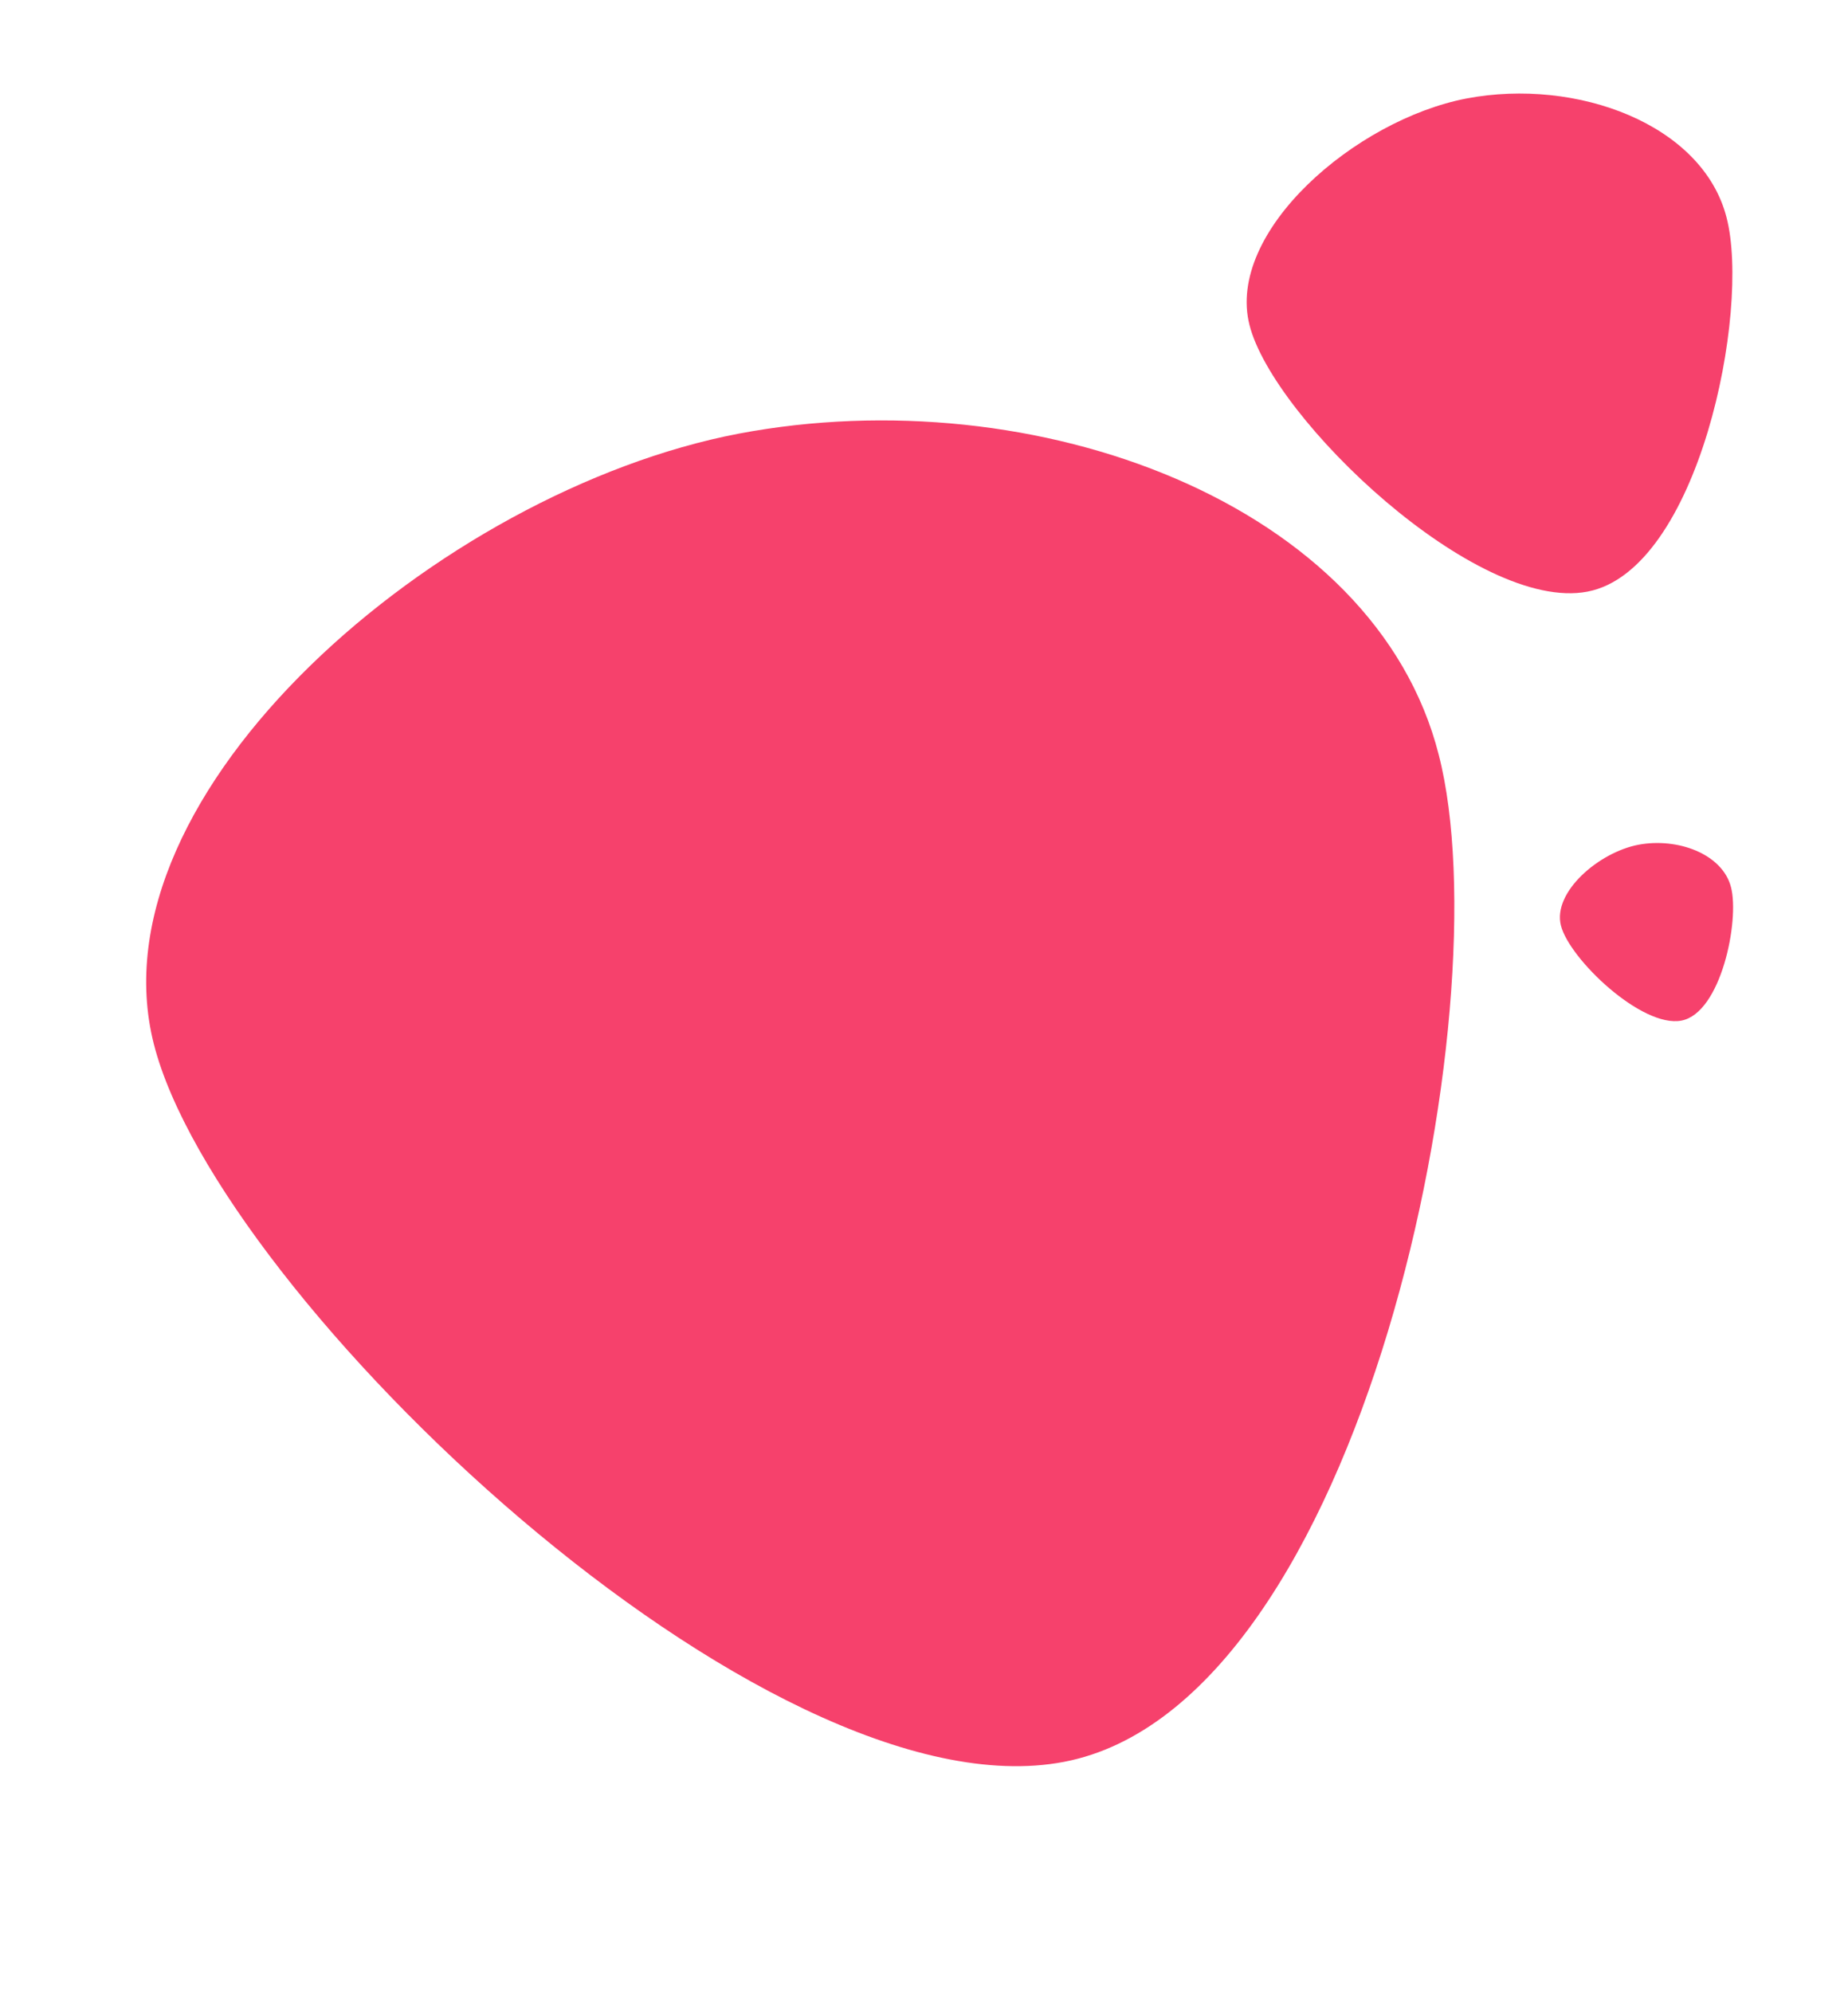
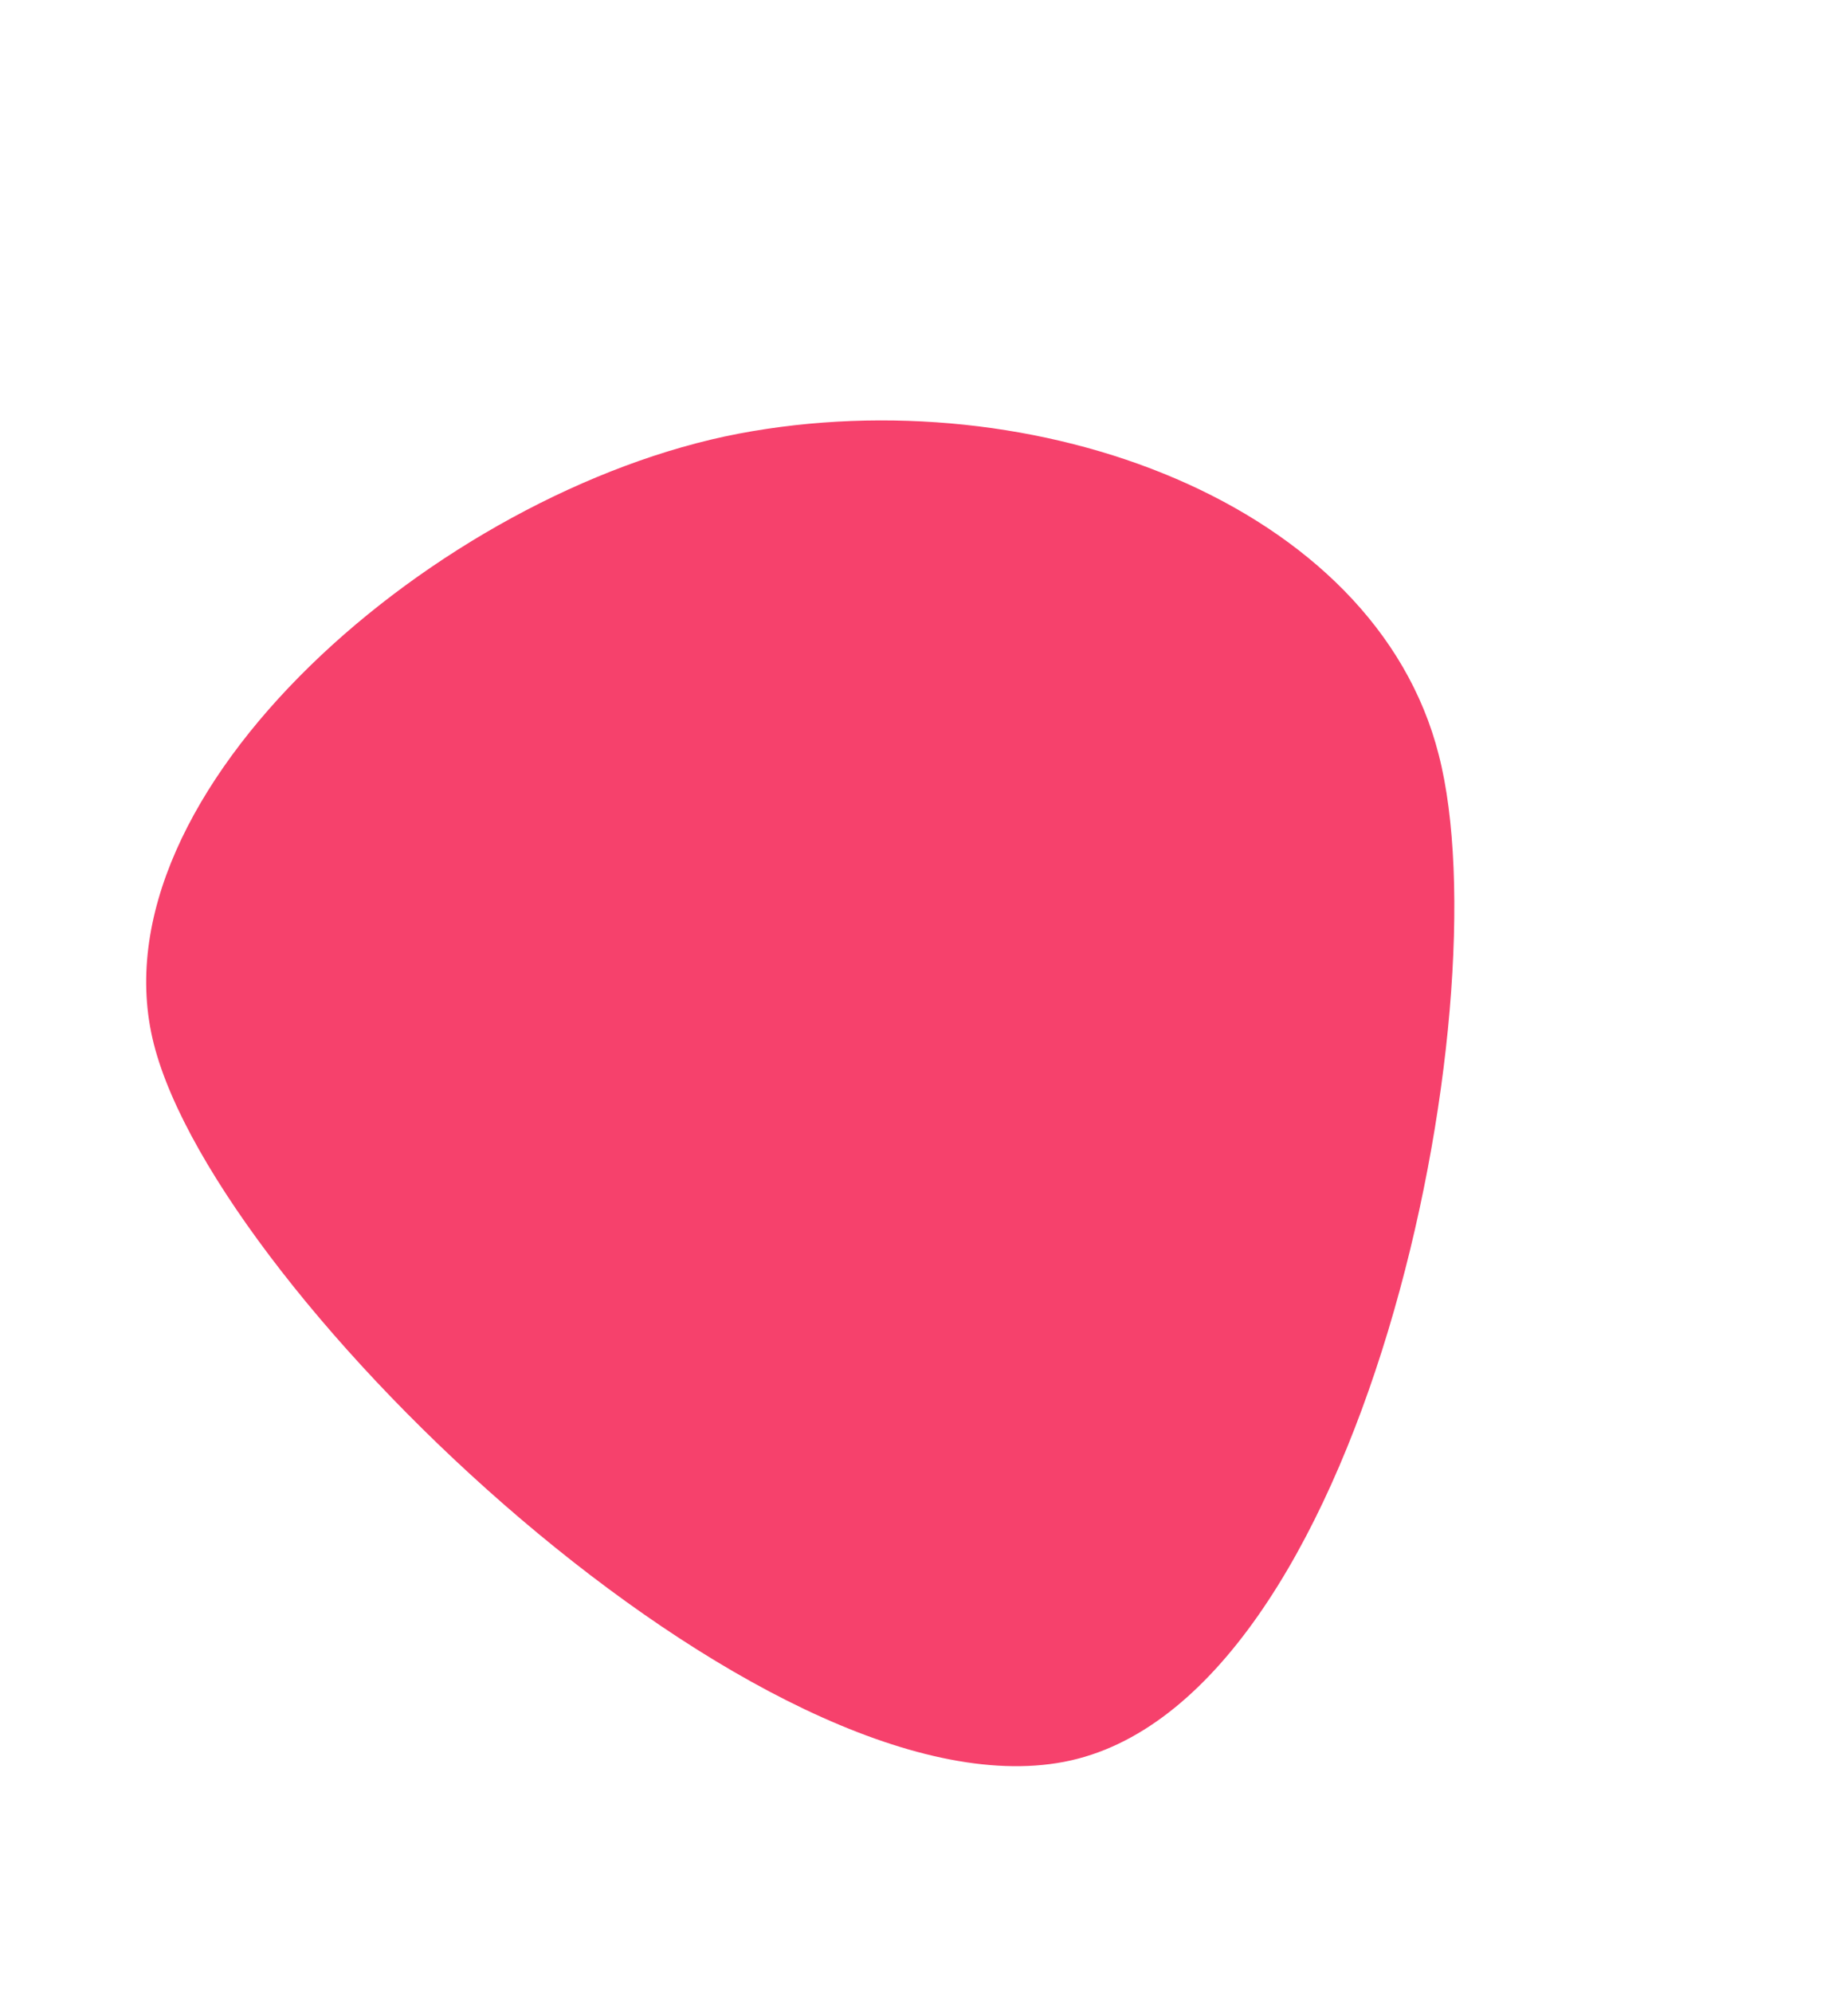
<svg xmlns="http://www.w3.org/2000/svg" width="64" height="69" viewBox="0 0 64 69" fill="none">
  <path d="M5.327 36.157C3.116 27.442 15.211 17.005 25.578 15.02C35.867 13.069 47.618 17.435 49.827 26.144C52.074 34.854 47.217 59.042 36.848 61.021C26.51 63.003 7.546 44.912 5.327 36.157Z" fill="#F6416C" />
-   <path d="M43.273 11.259C42.451 8.023 46.943 4.148 50.792 3.41C54.612 2.686 58.975 4.307 59.796 7.541C60.63 10.775 58.827 19.756 54.976 20.491C51.138 21.227 44.096 14.51 43.273 11.259Z" fill="#F6416C" />
-   <path d="M54.058 32.056C53.765 30.902 55.366 29.521 56.739 29.258C58.101 29 59.657 29.578 59.949 30.731C60.247 31.884 59.604 35.086 58.231 35.348C56.862 35.611 54.351 33.215 54.058 32.056Z" fill="#F6416C" />
</svg>